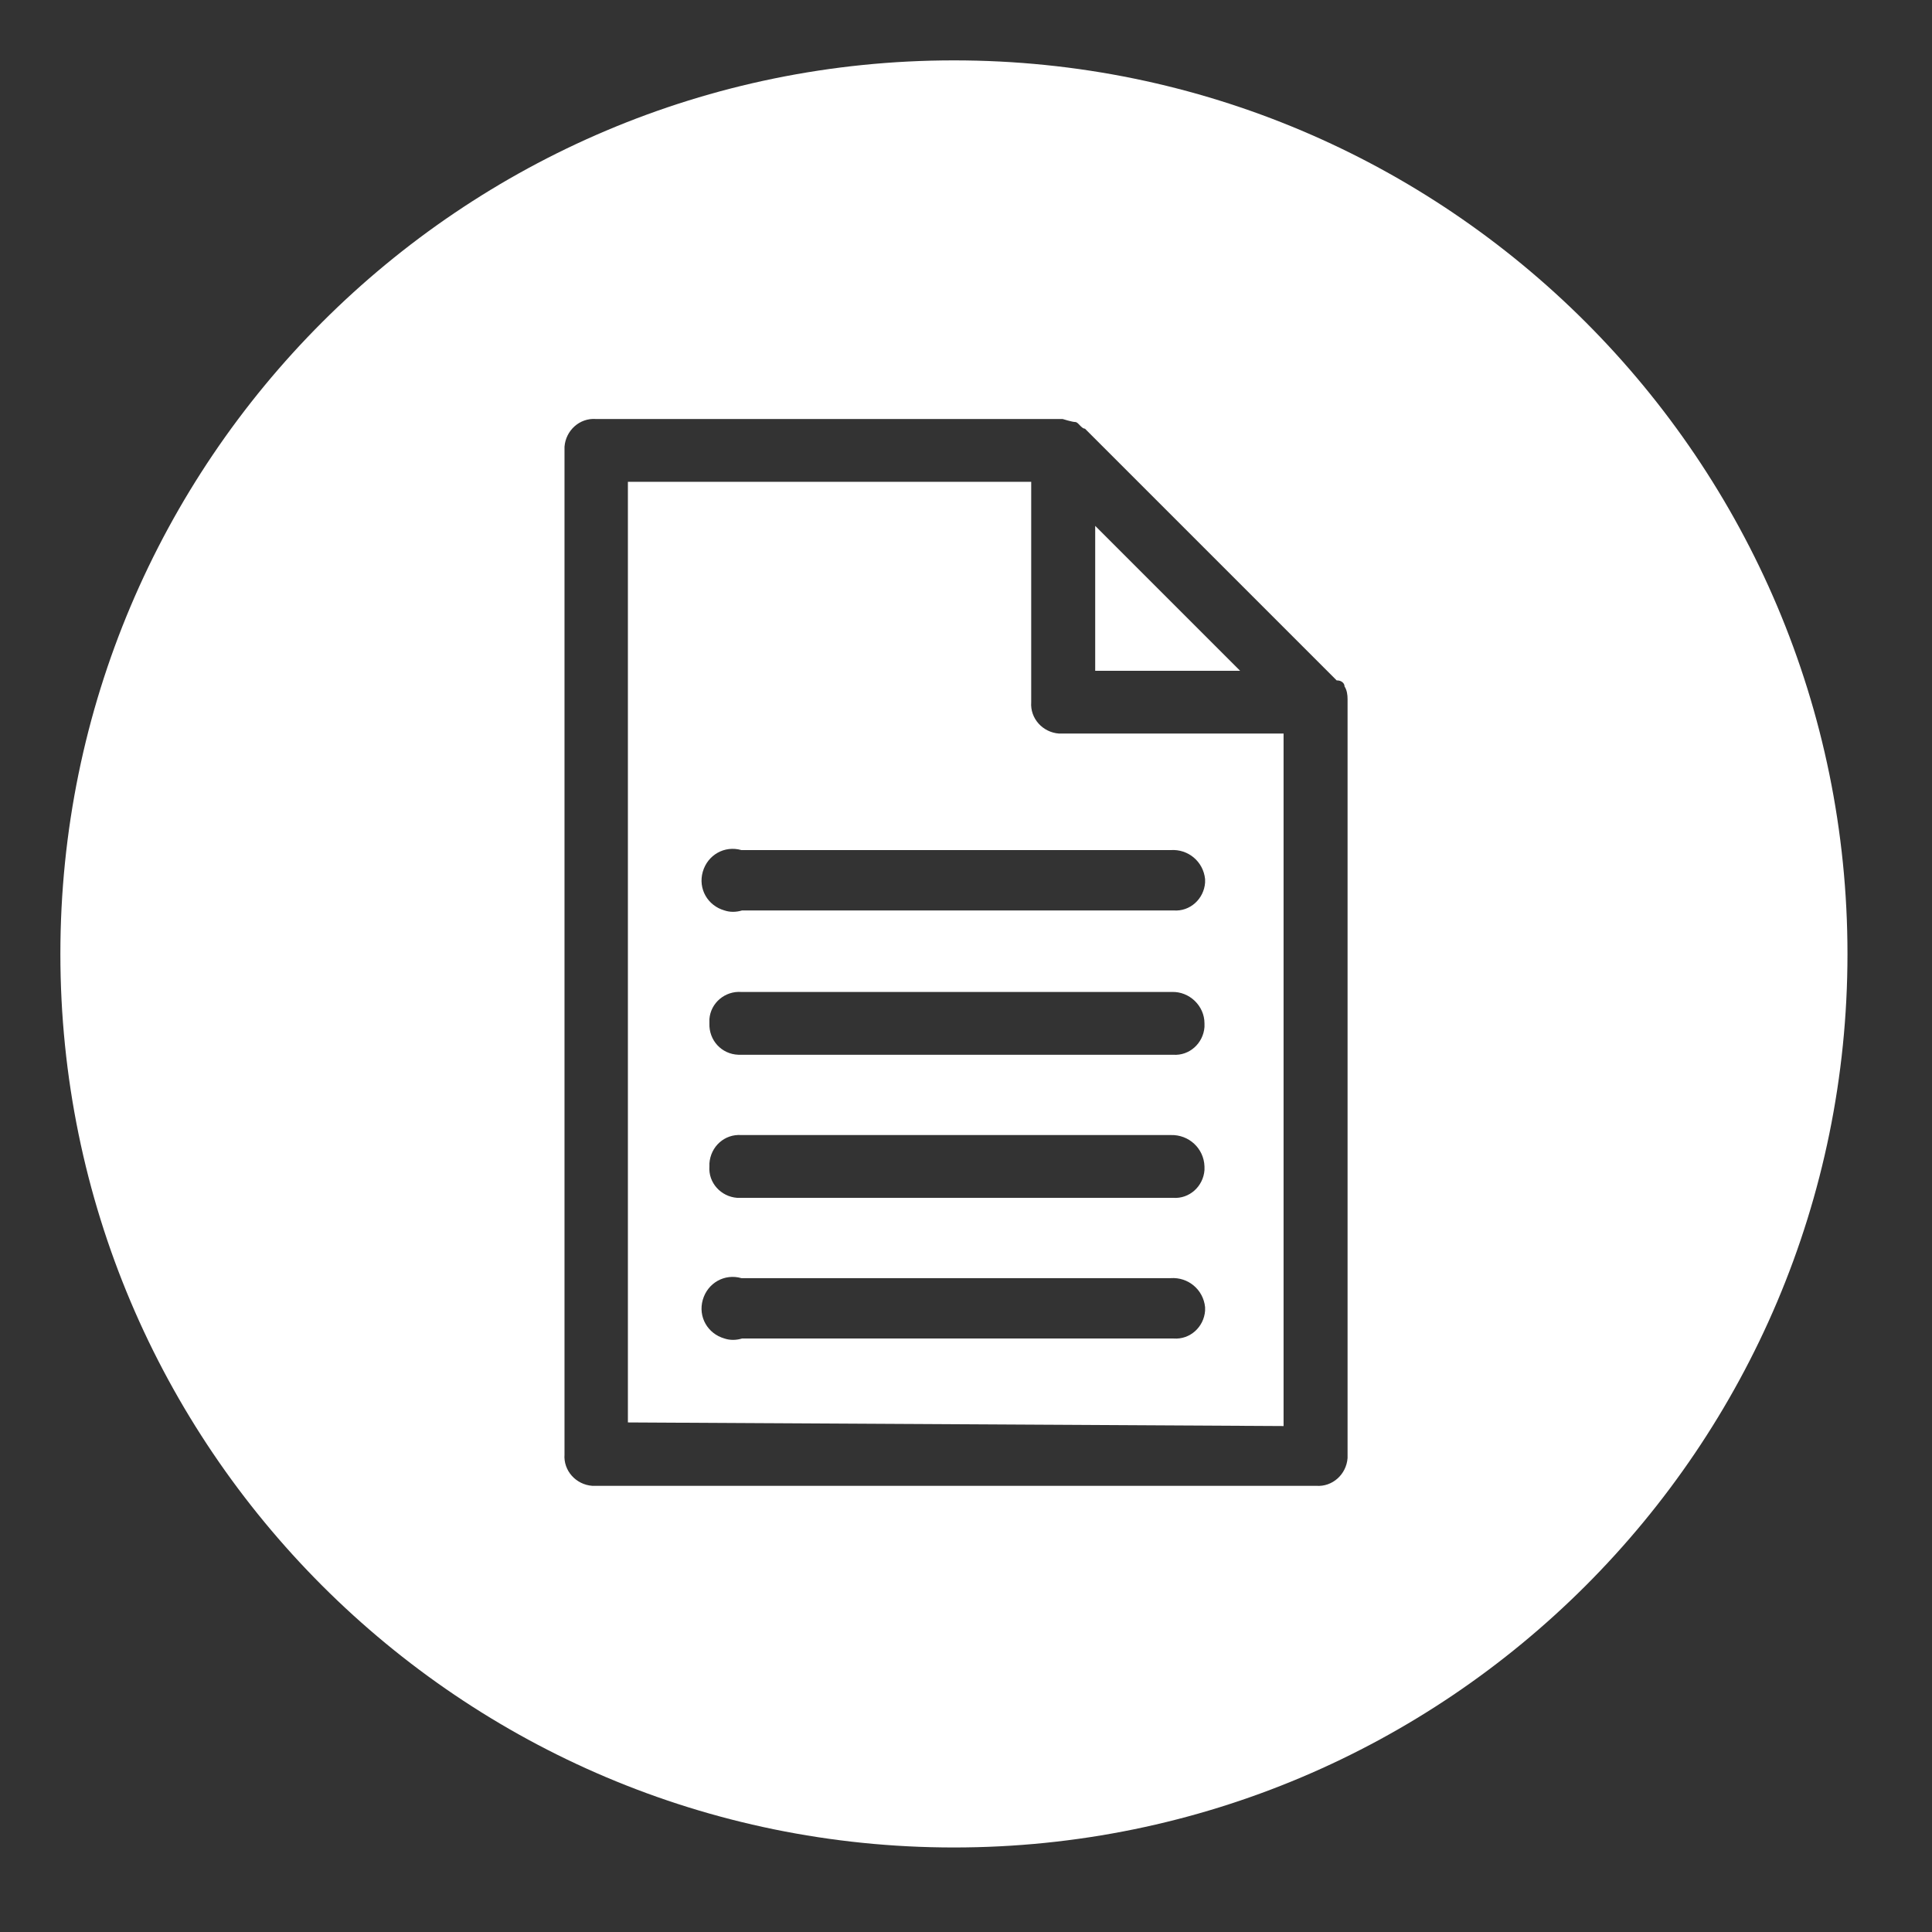
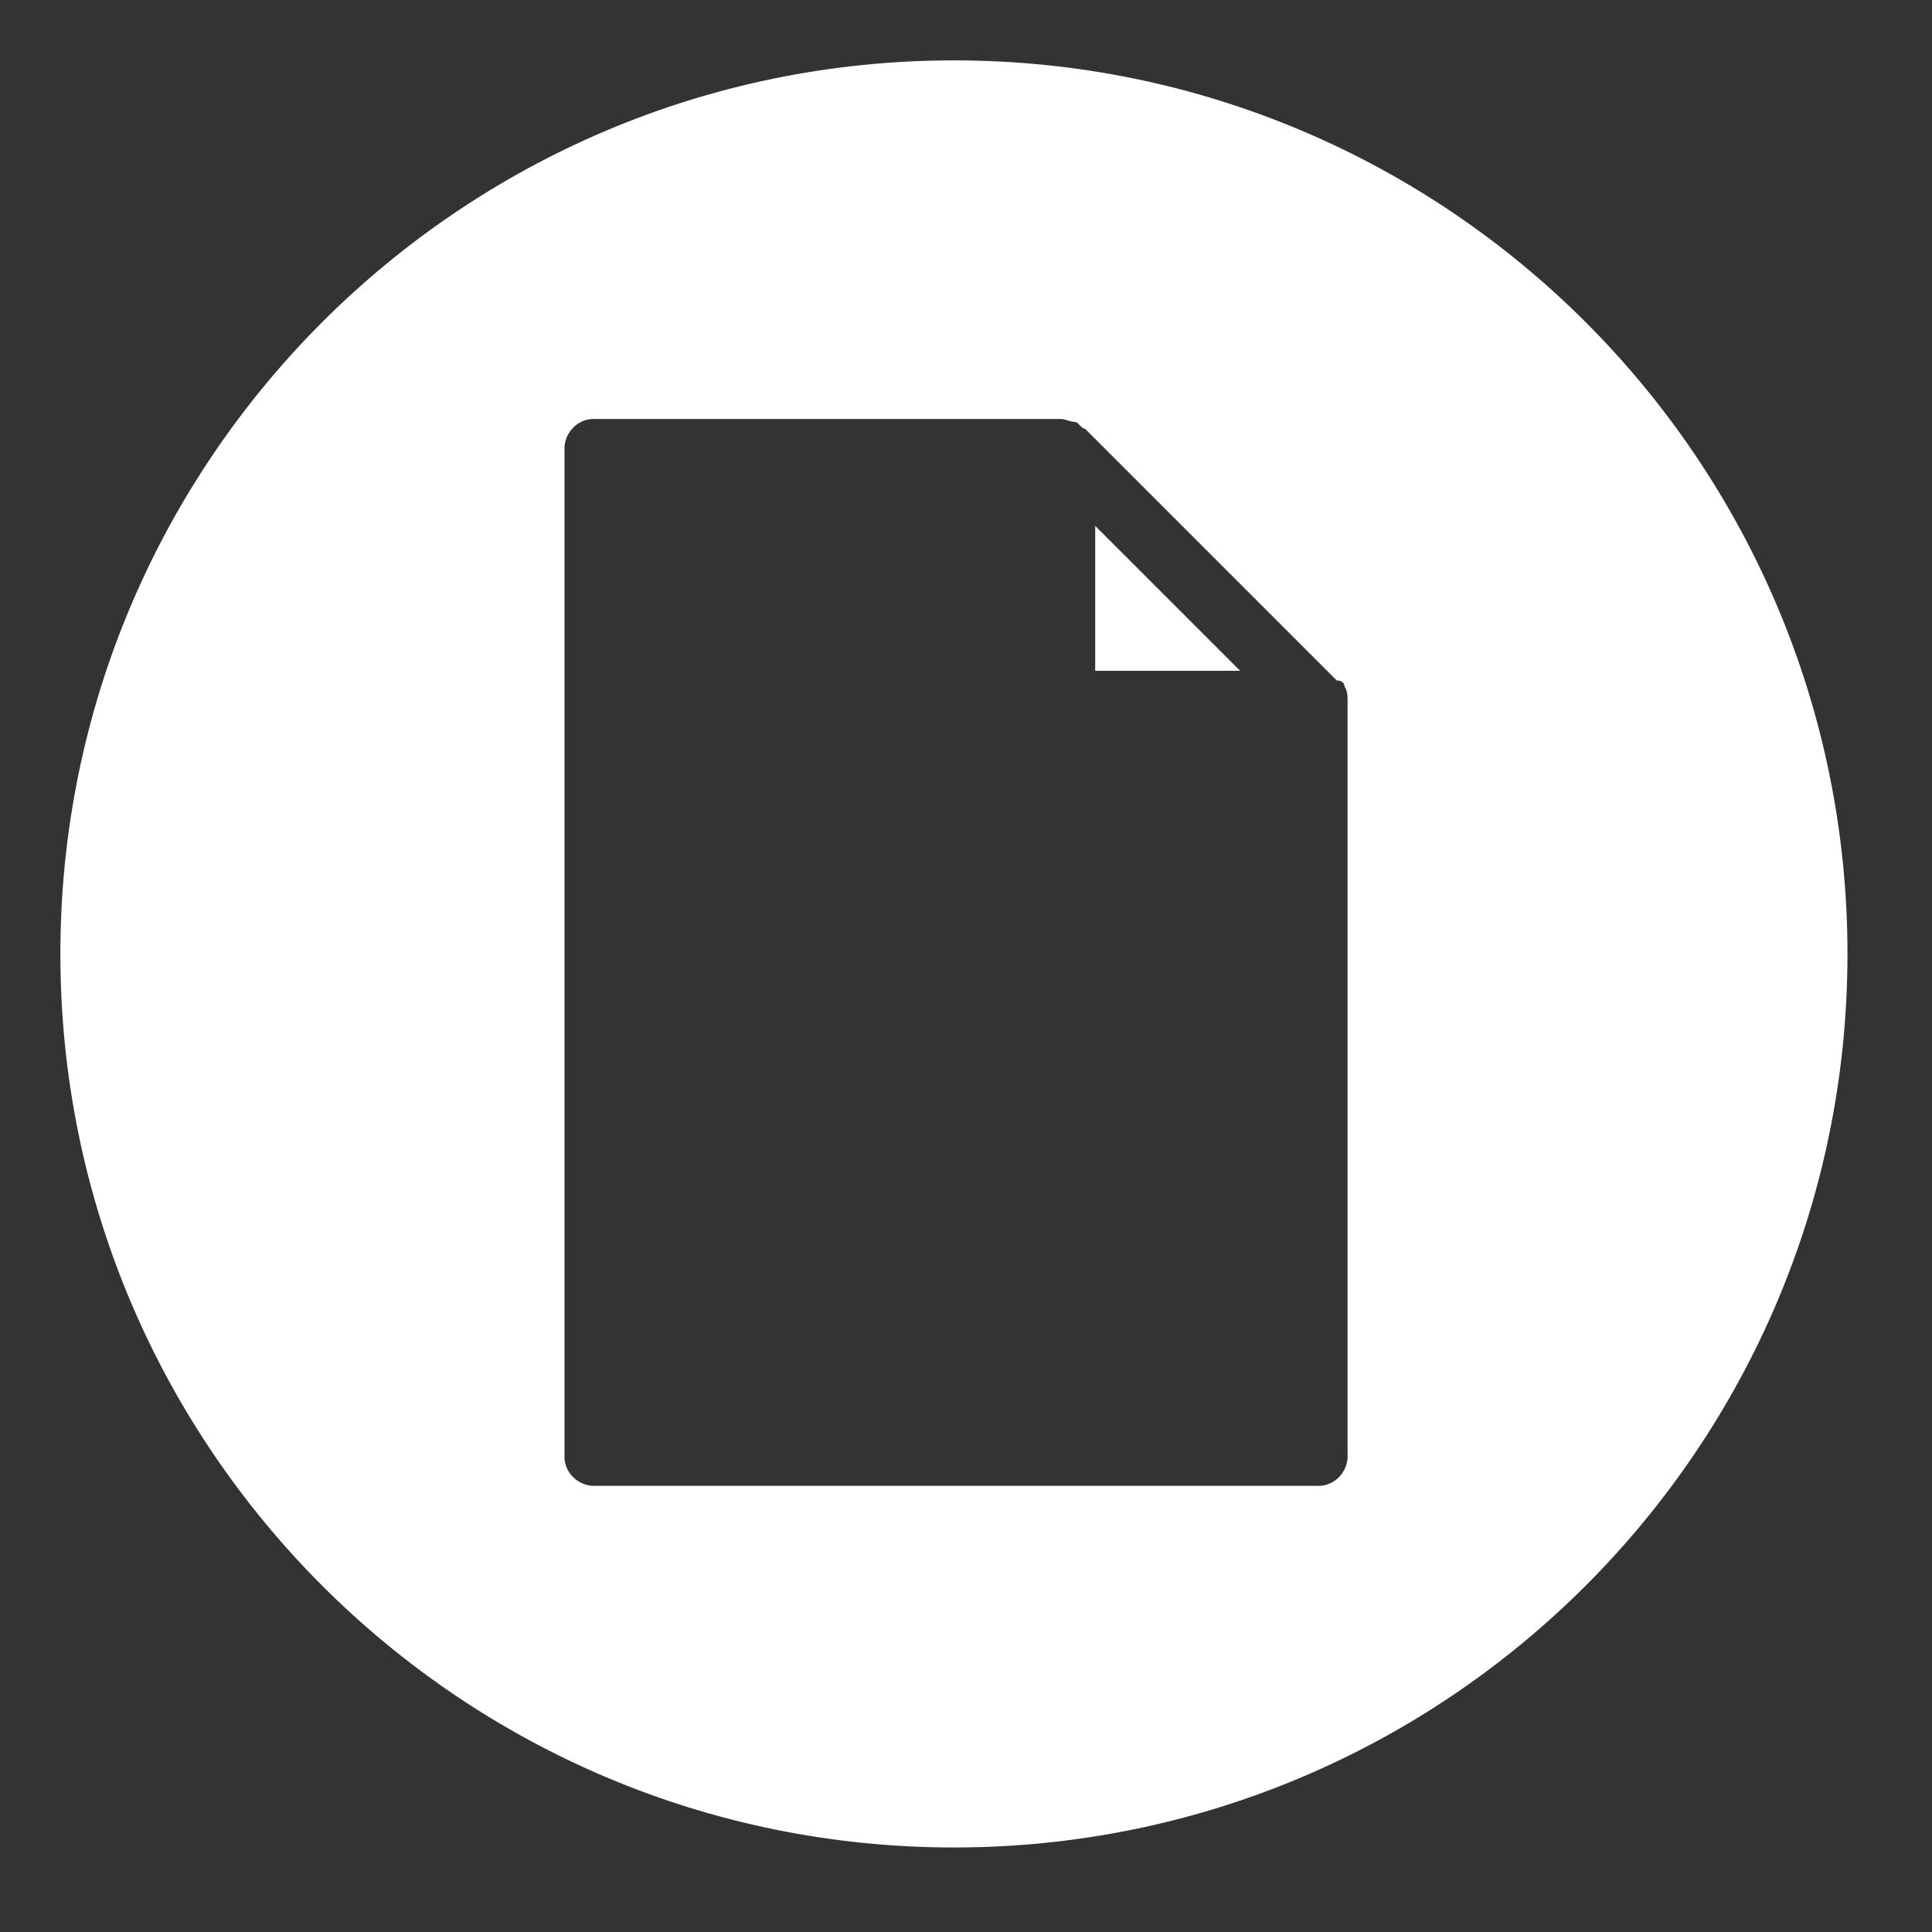
<svg xmlns="http://www.w3.org/2000/svg" id="Layer_1" data-name="Layer 1" viewBox="0 0 32 32">
  <rect x="0" y="0" width="32" height="32" fill="#333333" stroke="none" />
  <defs>
    <style>
      .cls-1 {
        fill: #fff;
        stroke-width: 0px;
      }
    </style>
  </defs>
  <path class="cls-1" d="m15.8,1C7.63,1,1,7.63,1,15.8s6.63,14.8,14.8,14.8,14.8-6.63,14.8-14.8S23.97,1,15.8,1Zm6.52,23.09v.06c-.02.27-.25.48-.52.46h-11.99c-.27-.02-.48-.25-.46-.52V7.4c.02-.27.25-.48.52-.46h7.73s.16.05.21.05.1.11.16.11l4.17,4.17h.01c.06,0,.12.04.12.1.04.06.05.14.05.21,0,0,0,12.51,0,12.51Z" />
-   <path class="cls-1" d="m17.54,12.15c-.27-.02-.48-.25-.46-.52v-3.65h-6.68v15.58l10.86.06v-11.47s-3.72,0-3.72,0Zm2.42,9.56c-.02.27-.25.48-.52.46h-7.15c-.1.03-.2.03-.29,0-.28-.08-.44-.36-.36-.64.08-.28.36-.44.64-.36h7.11c.29-.02.54.19.57.48v.06Zm-7.68-2.91h7.11c.3-.01.55.22.56.52v.06c-.02.27-.25.48-.52.46h-7.22c-.27-.02-.48-.25-.46-.52v-.05c.02-.28.25-.49.53-.47Zm-.53-1.85v-.07c.02-.27.26-.47.53-.45h7.13c.29-.01.54.23.54.52v.06c-.02.27-.25.48-.52.46h-7.2c-.28-.01-.49-.24-.48-.52Zm7.64-2.87c.29-.02.54.19.57.48v.06c-.02.27-.25.48-.52.46h-7.15c-.1.03-.2.03-.29,0-.28-.08-.44-.36-.36-.64.08-.28.36-.44.64-.36h7.11Z" />
  <polygon class="cls-1" points="18.14 8.71 18.14 11.11 20.54 11.11 18.14 8.71" />
</svg>